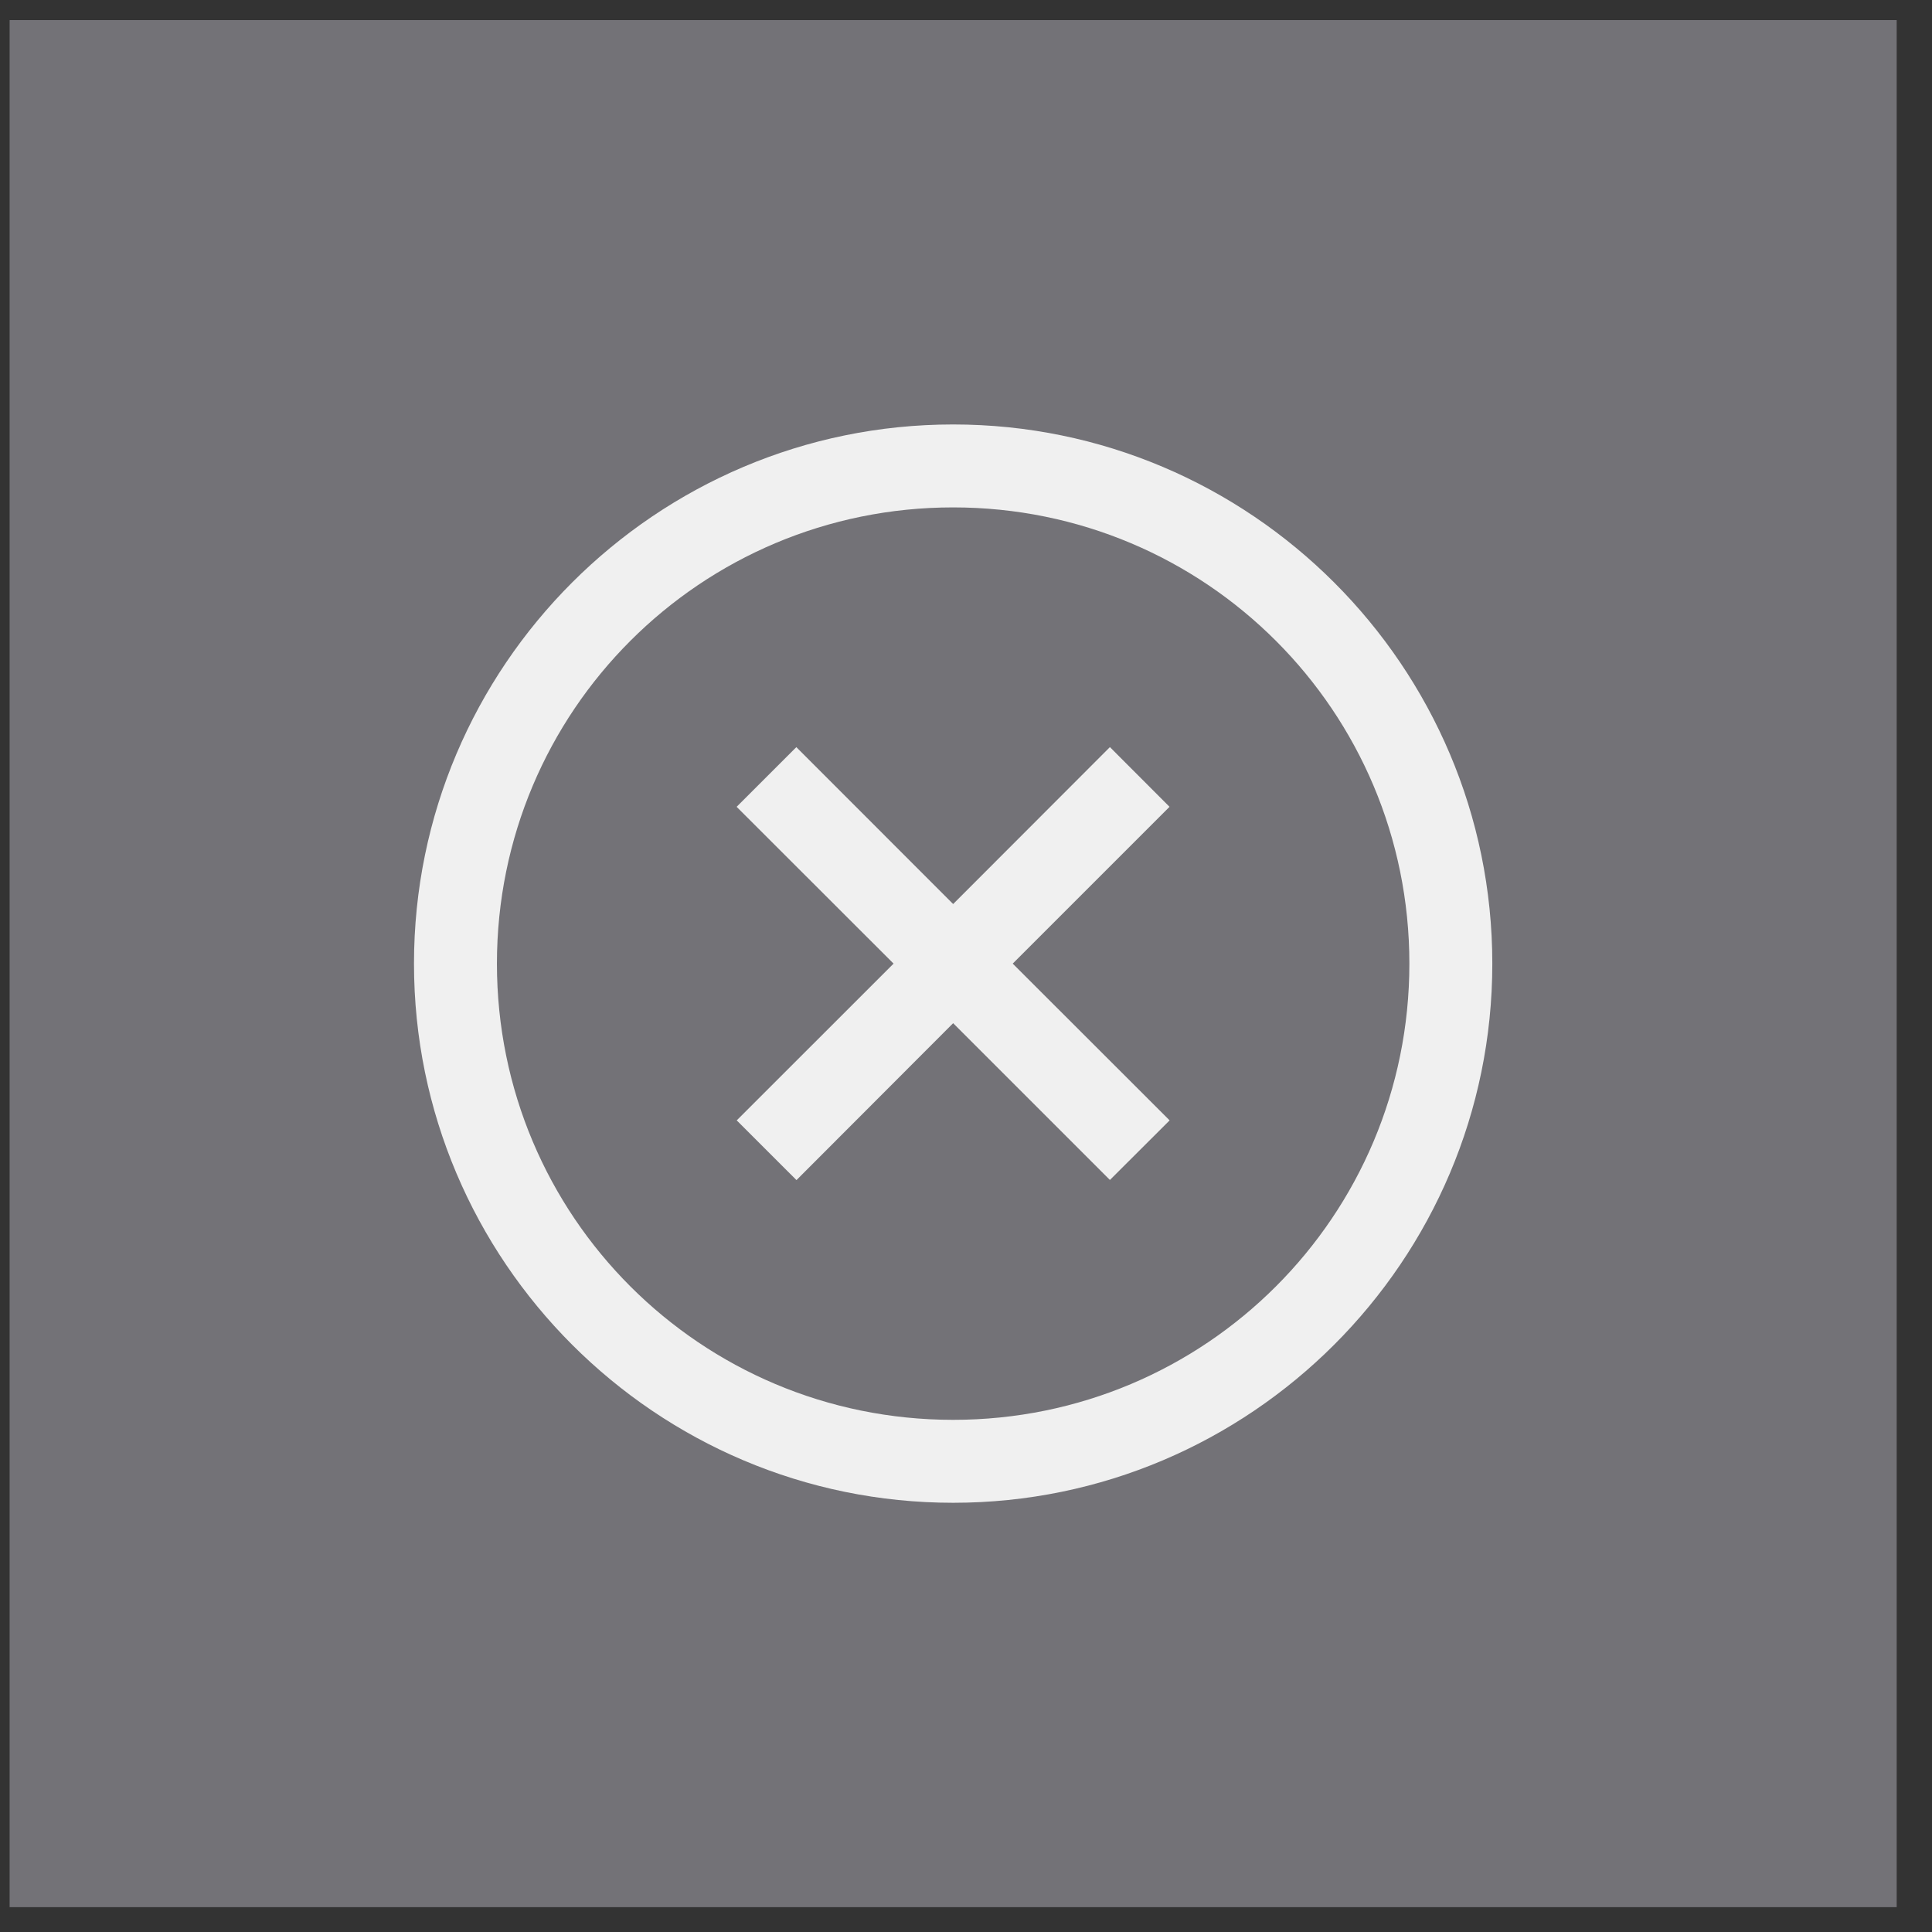
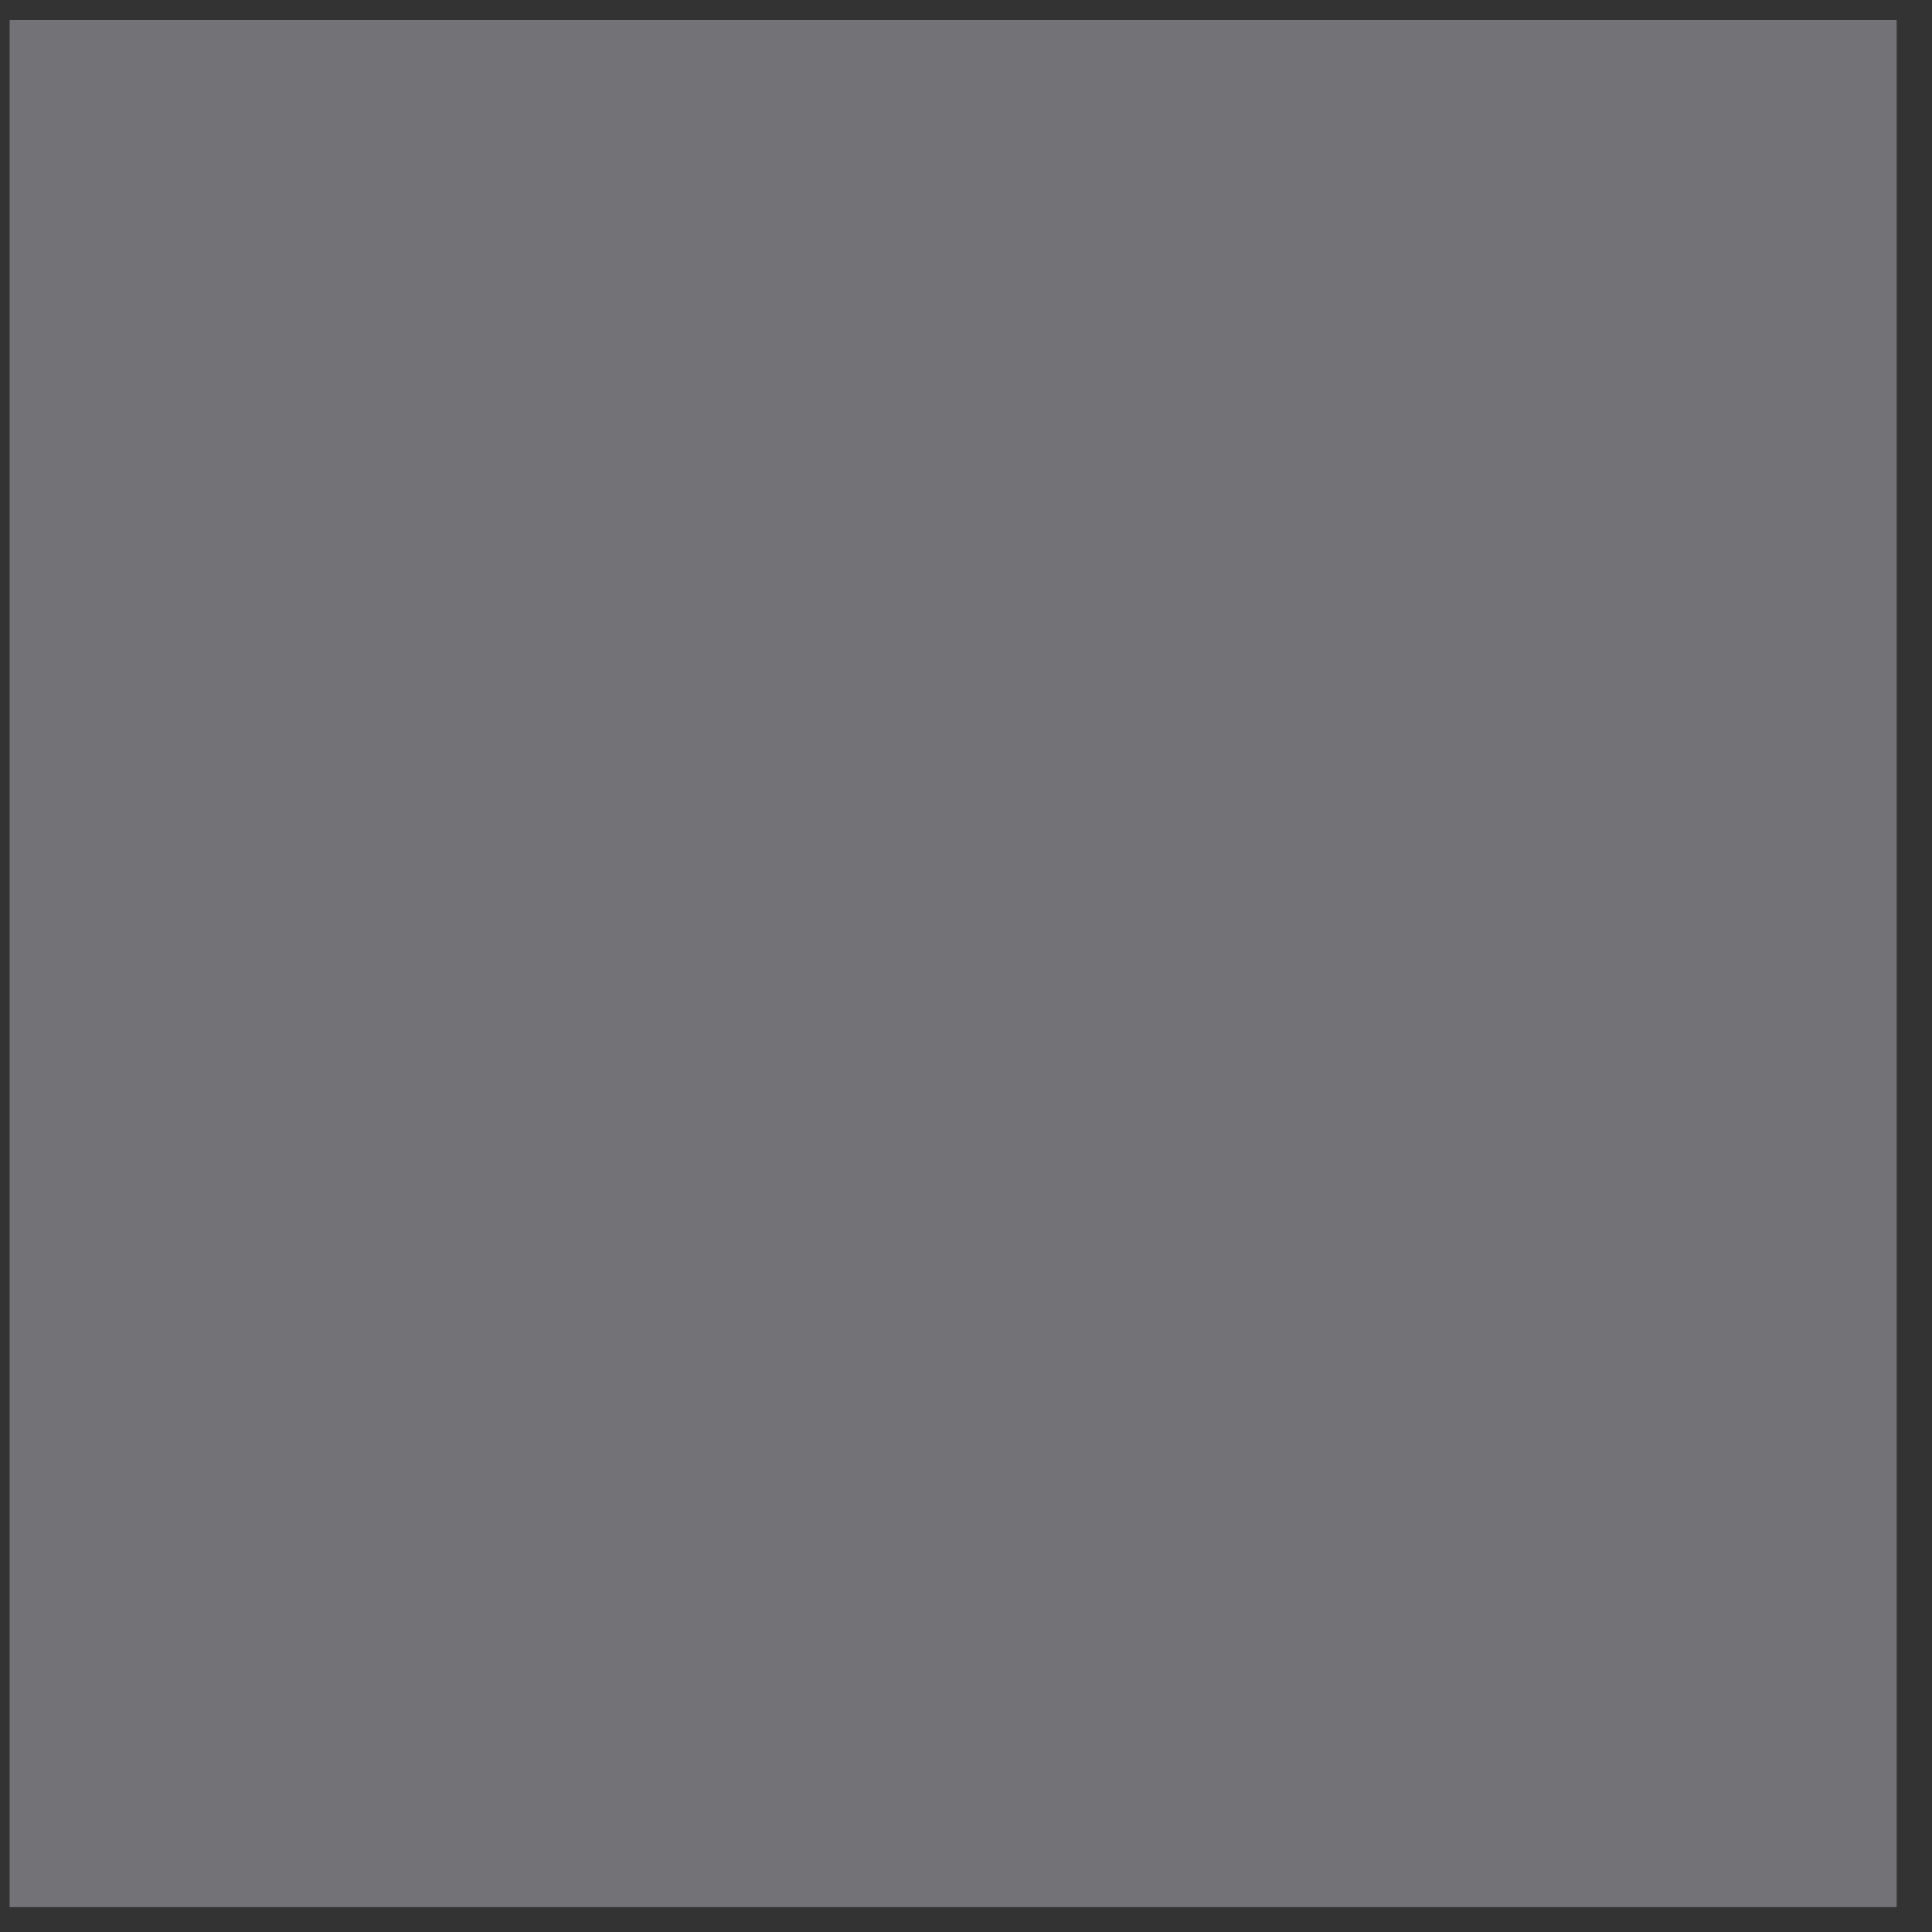
<svg xmlns="http://www.w3.org/2000/svg" width="43" height="43" viewBox="0 0 43 43" fill="none">
  <rect x="0" y="0" width="43" height="43" fill="#333333" stroke="none" />
  <rect x="0.214" y="0.447" width="42" height="42" fill="#737277" />
-   <path d="M21.214 9.447C14.597 9.447 9.214 14.83 9.214 21.447C9.214 28.063 14.597 33.447 21.214 33.447C27.831 33.447 33.214 28.063 33.214 21.447C33.214 14.83 27.831 9.447 21.214 9.447ZM21.214 11.293C26.833 11.293 31.368 15.828 31.368 21.447C31.368 27.066 26.833 31.601 21.214 31.601C15.595 31.601 11.06 27.066 11.06 21.447C11.06 15.828 15.595 11.293 21.214 11.293ZM17.725 16.628L16.395 17.957L19.888 21.447L16.397 24.936L17.727 26.265L21.214 22.773L24.703 26.262L26.032 24.936L22.54 21.447L26.03 17.957L24.703 16.628L21.214 20.121L17.725 16.63V16.628Z" fill="#F0F0F0" />
</svg>